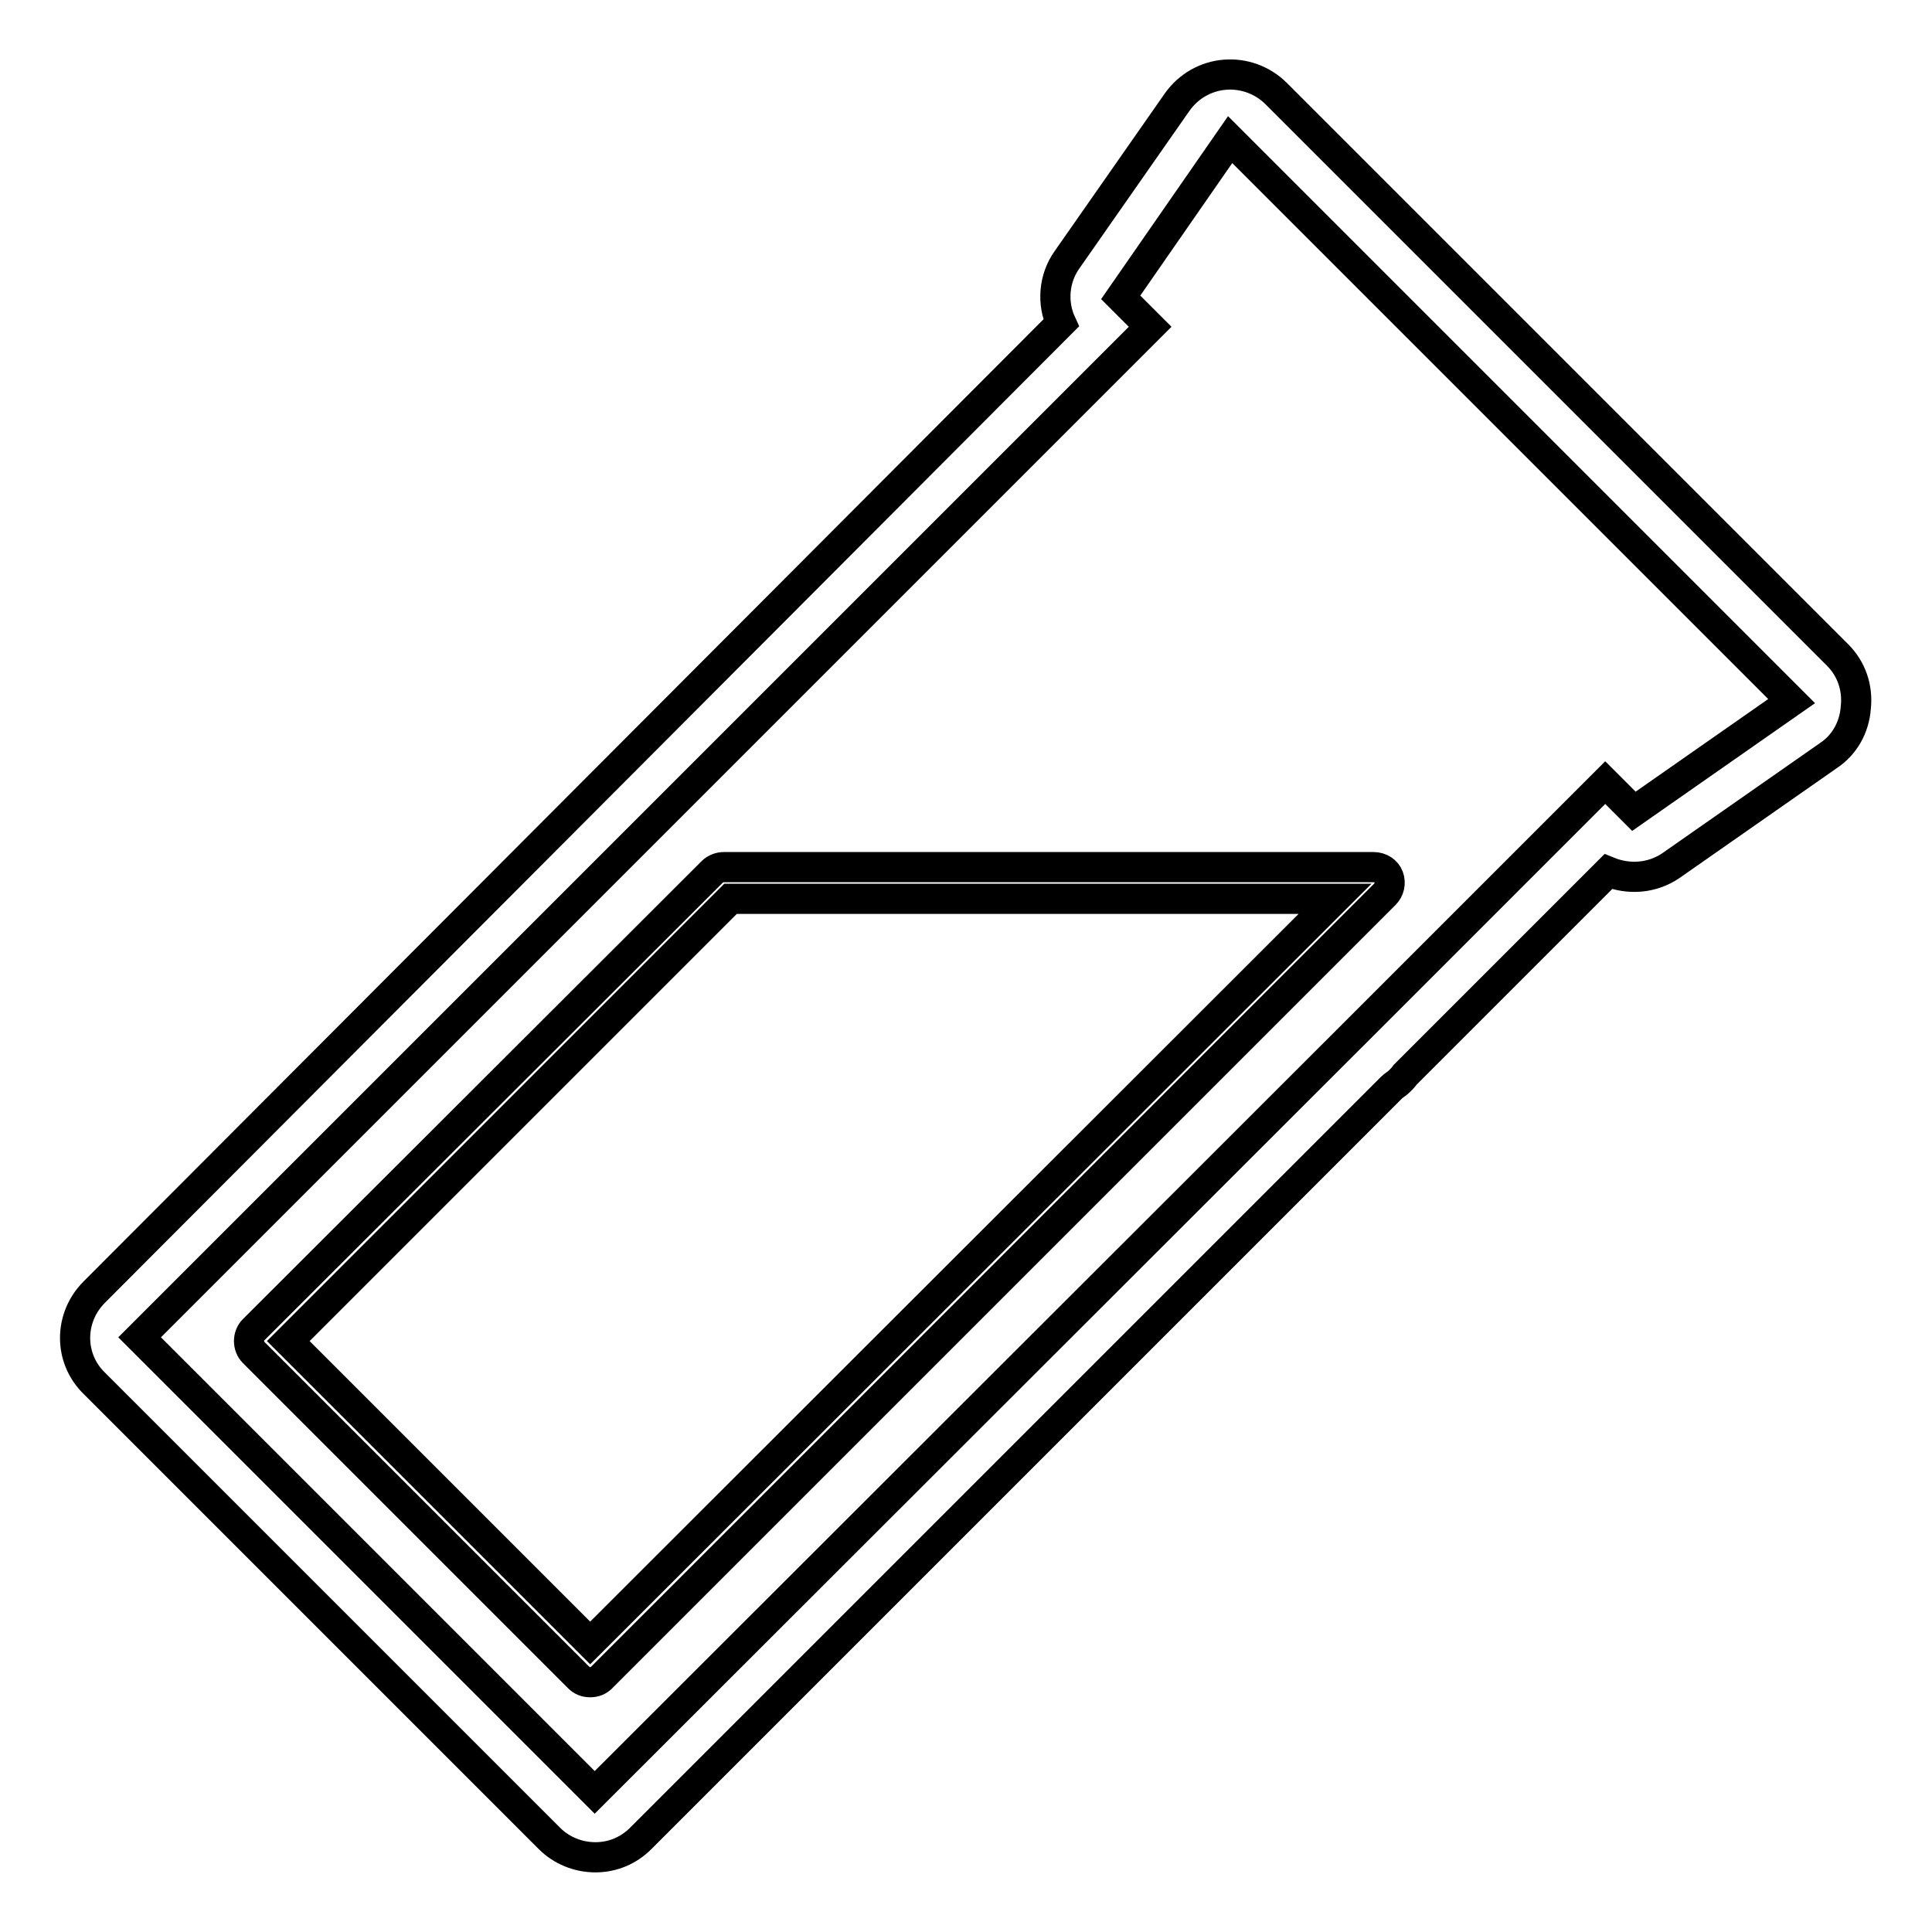
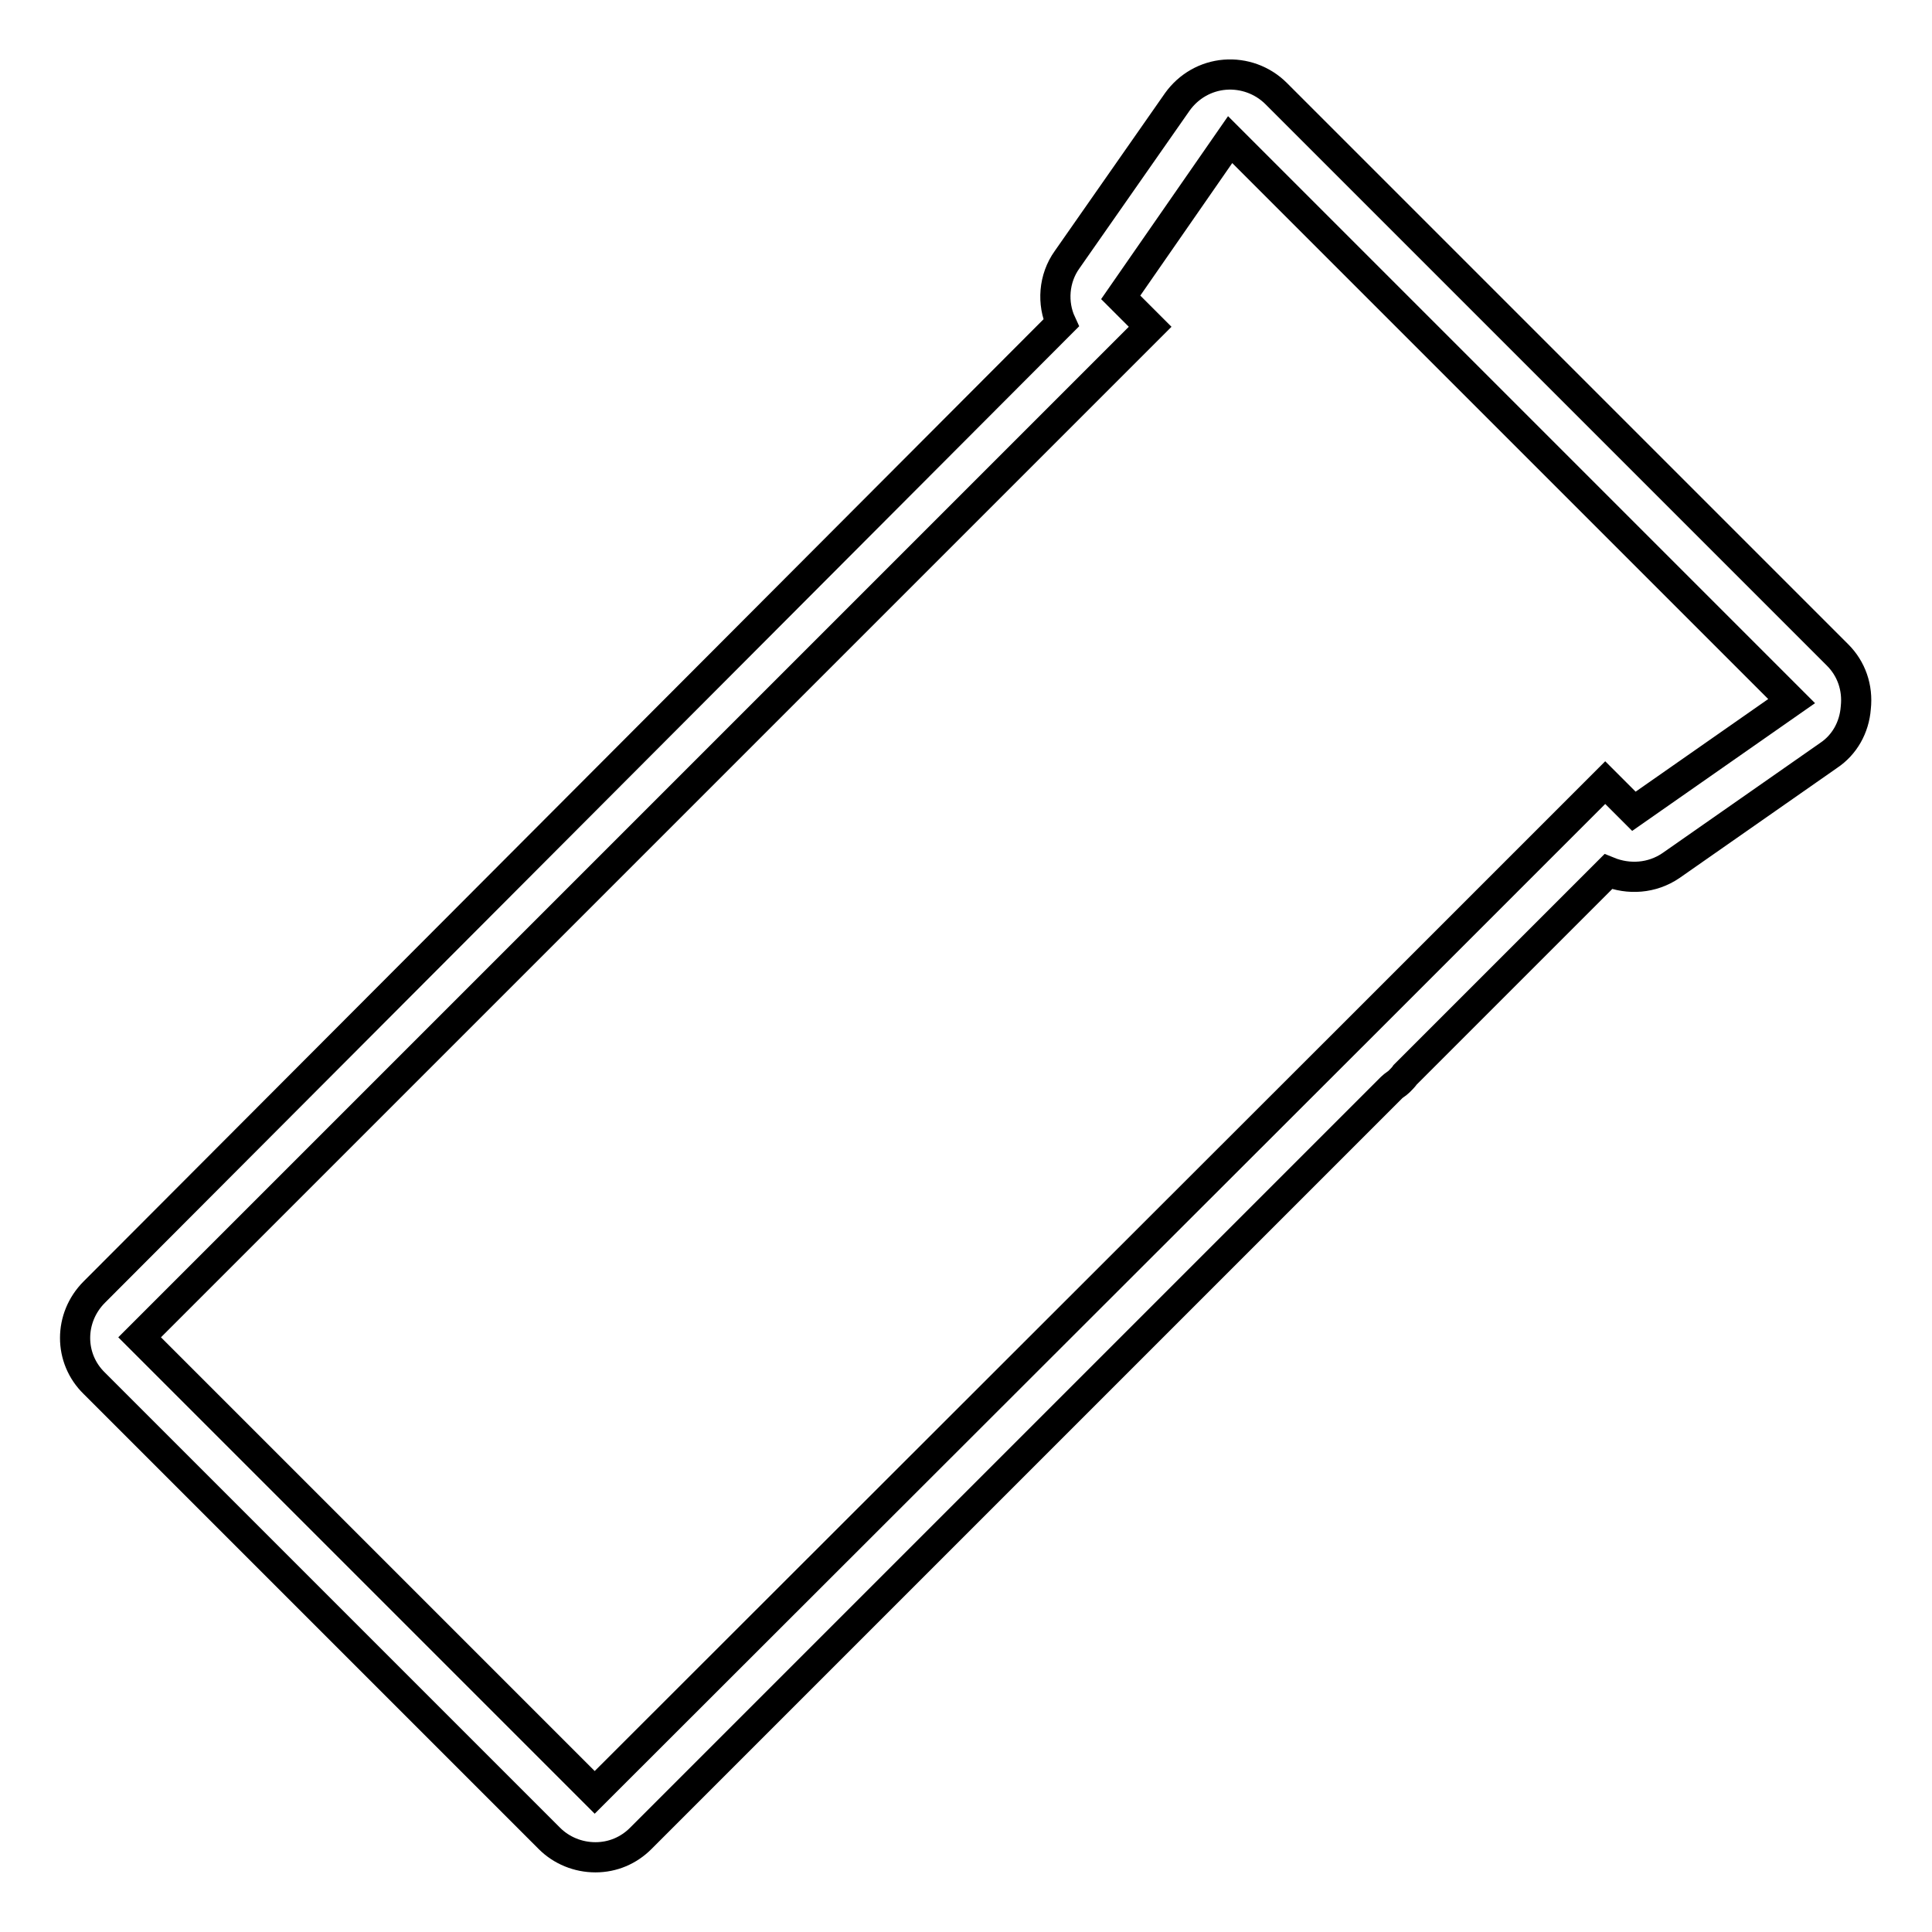
<svg xmlns="http://www.w3.org/2000/svg" version="1.1" x="0px" y="0px" viewBox="0 0 256 256" enable-background="new 0 0 256 256" xml:space="preserve">
  <g>
    <path stroke-width="4" fill-opacity="0" stroke="#000000" d="M243.5,86.8l-74.4-74.4c-1.8-1.8-4.3-2.7-6.8-2.5c-2.5,0.2-4.8,1.5-6.3,3.6l-14.6,20.9 c-1.8,2.5-2,5.8-0.8,8.4L12.5,171.2c-3.4,3.4-3.4,8.8,0,12.1l60.3,60.3c1.6,1.6,3.8,2.5,6.1,2.5s4.4-0.9,6-2.5l99.5-99.5 c0.3-0.3,0.7-0.5,1-0.8c0.3-0.3,0.6-0.6,0.8-0.9l26.9-26.9c2.7,1.1,5.8,0.9,8.3-0.8l20.9-14.6c2.1-1.4,3.4-3.7,3.6-6.3 C246.2,91.1,245.3,88.6,243.5,86.8L243.5,86.8z M216.5,107.5l-3.8-3.8l-33.4,33.4l-0.2,0.2L78.8,237.5l-60.3-60.3L152.4,43.3 l-3.9-3.9L163,18.5l74.4,74.4L216.5,107.5L216.5,107.5z" />
-     <path stroke-width="4" fill-opacity="0" stroke="#000000" d="M94.4,115.5l-60.8,60.7c-0.8,0.8-0.8,2.2,0,3l43.1,43.1c0.4,0.4,0.9,0.6,1.5,0.6c0.6,0,1.1-0.2,1.5-0.6 l103.8-103.8c0.6-0.6,0.8-1.5,0.5-2.3c-0.3-0.8-1.1-1.3-2-1.3H95.9C95.4,114.9,94.8,115.1,94.4,115.5z M176.9,119.1l-98.7,98.6 l-40-40l58.6-58.6L176.9,119.1L176.9,119.1z" />
  </g>
</svg>